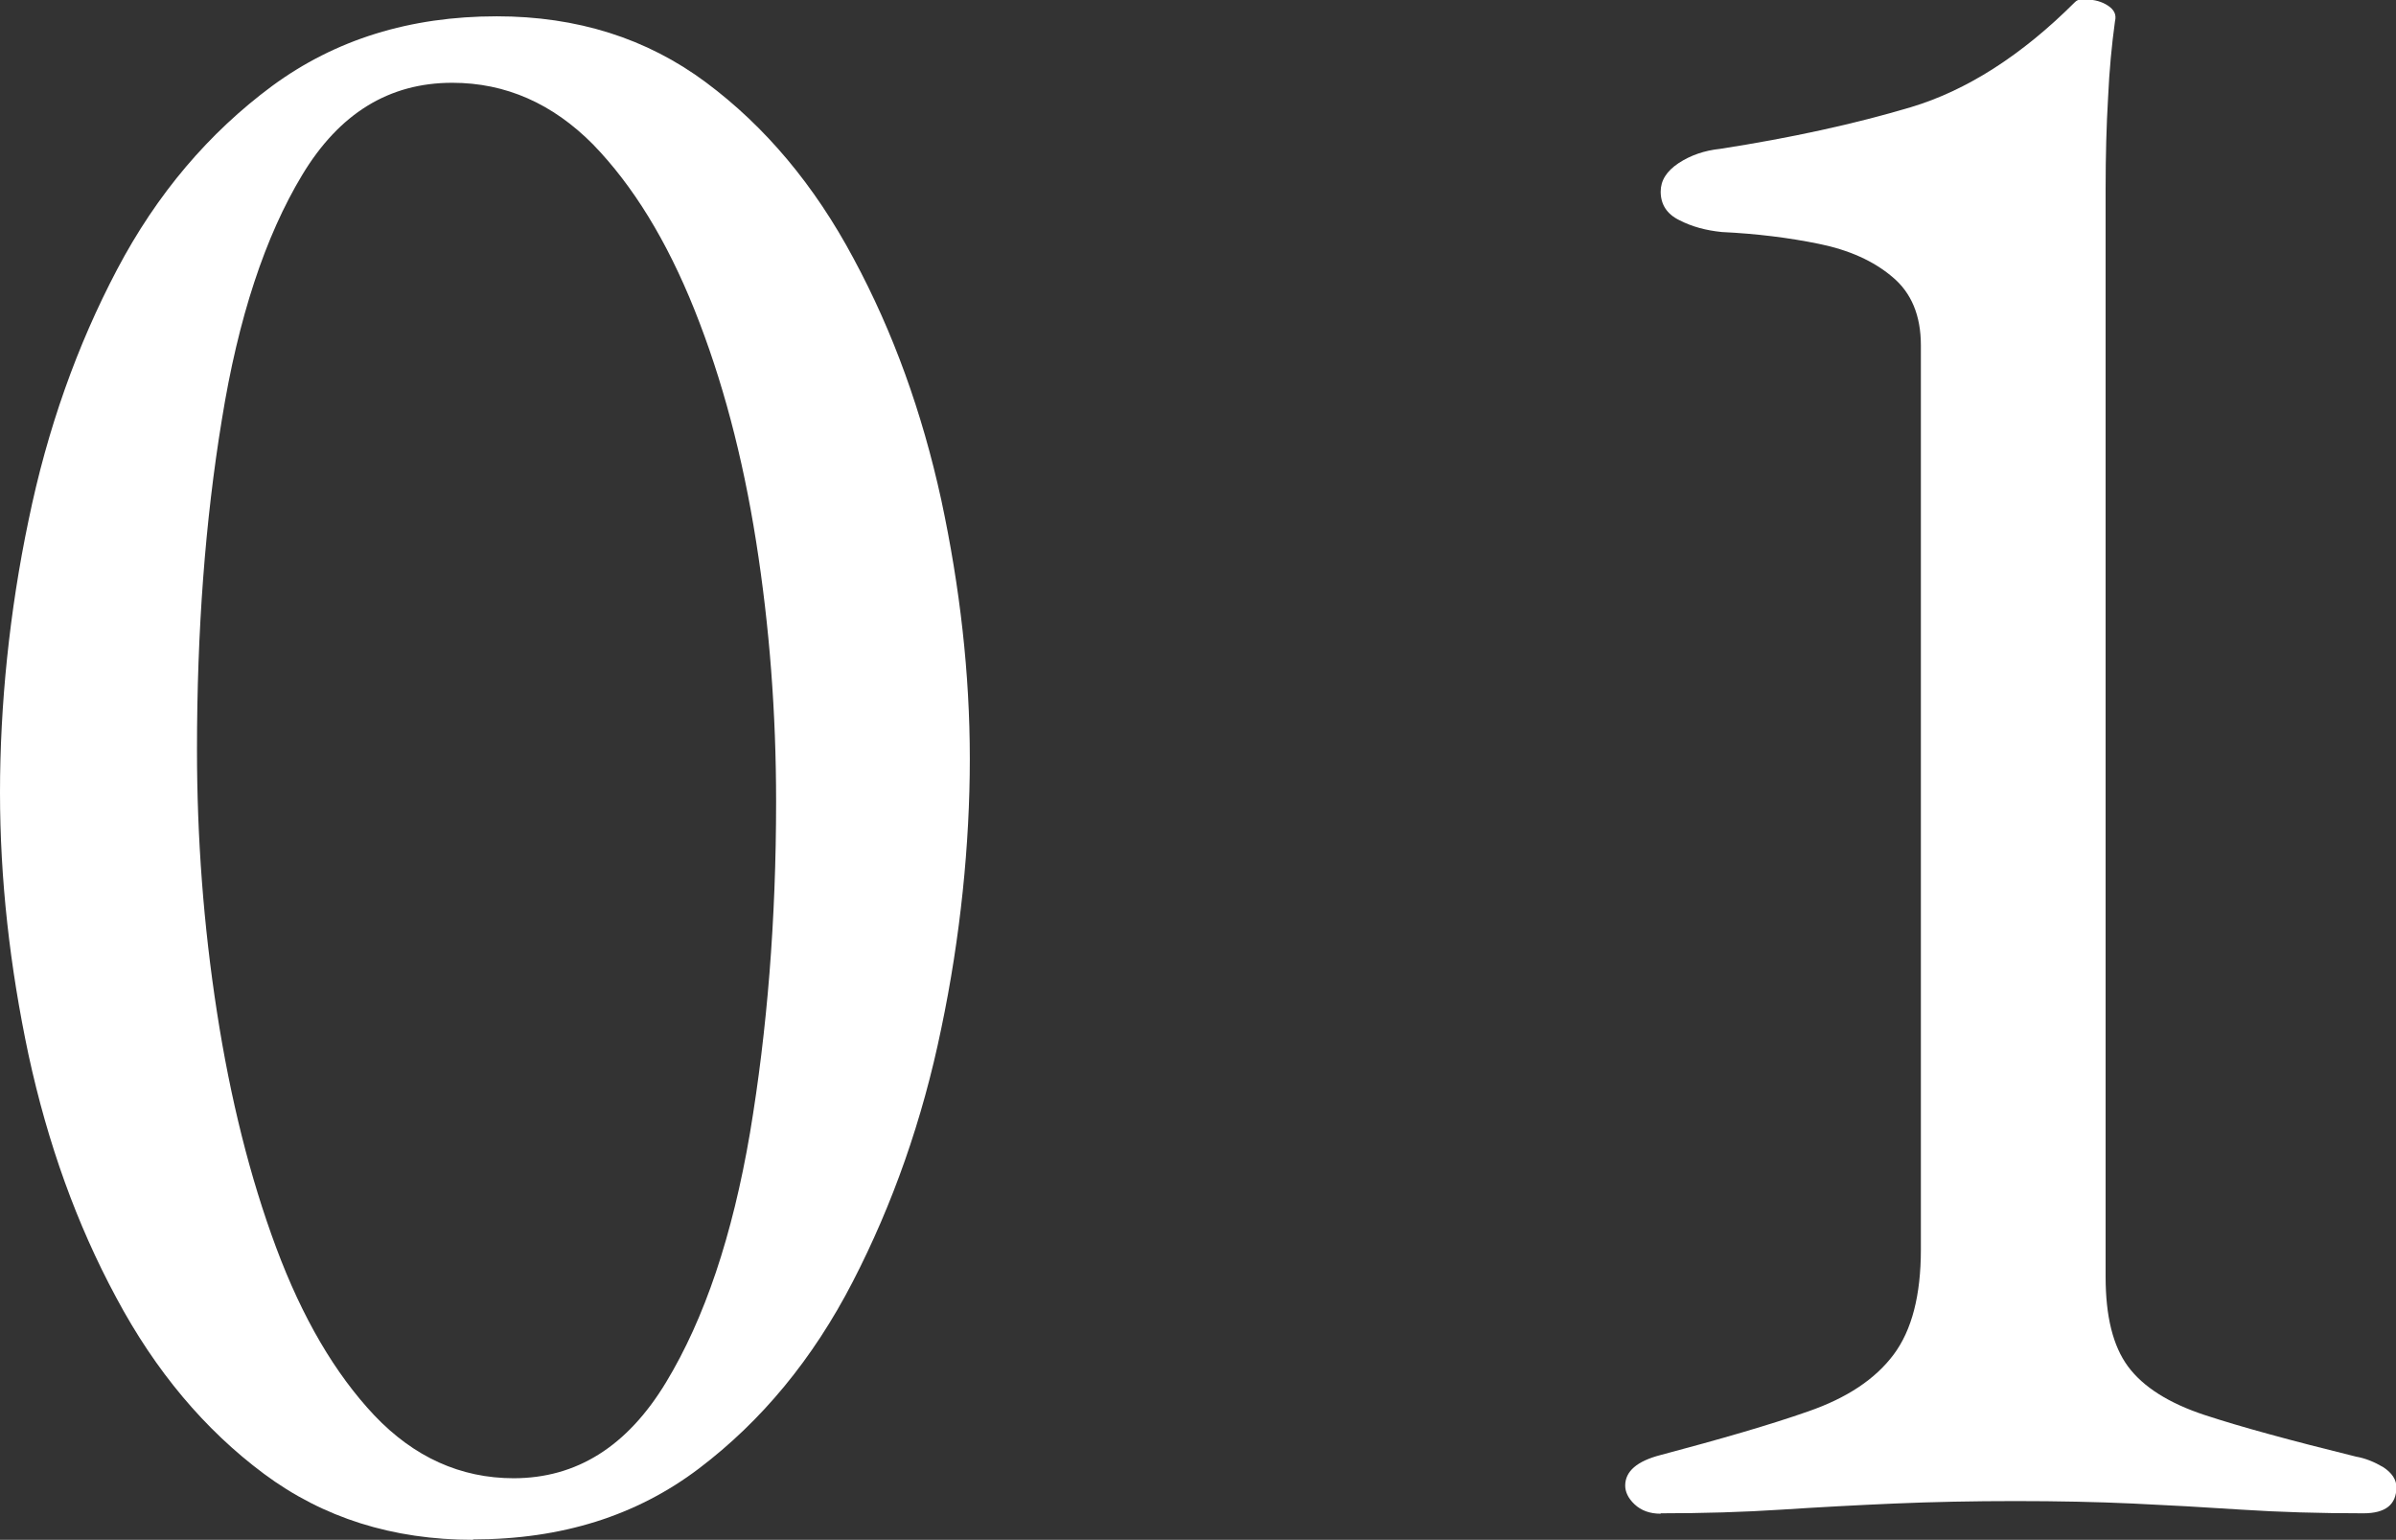
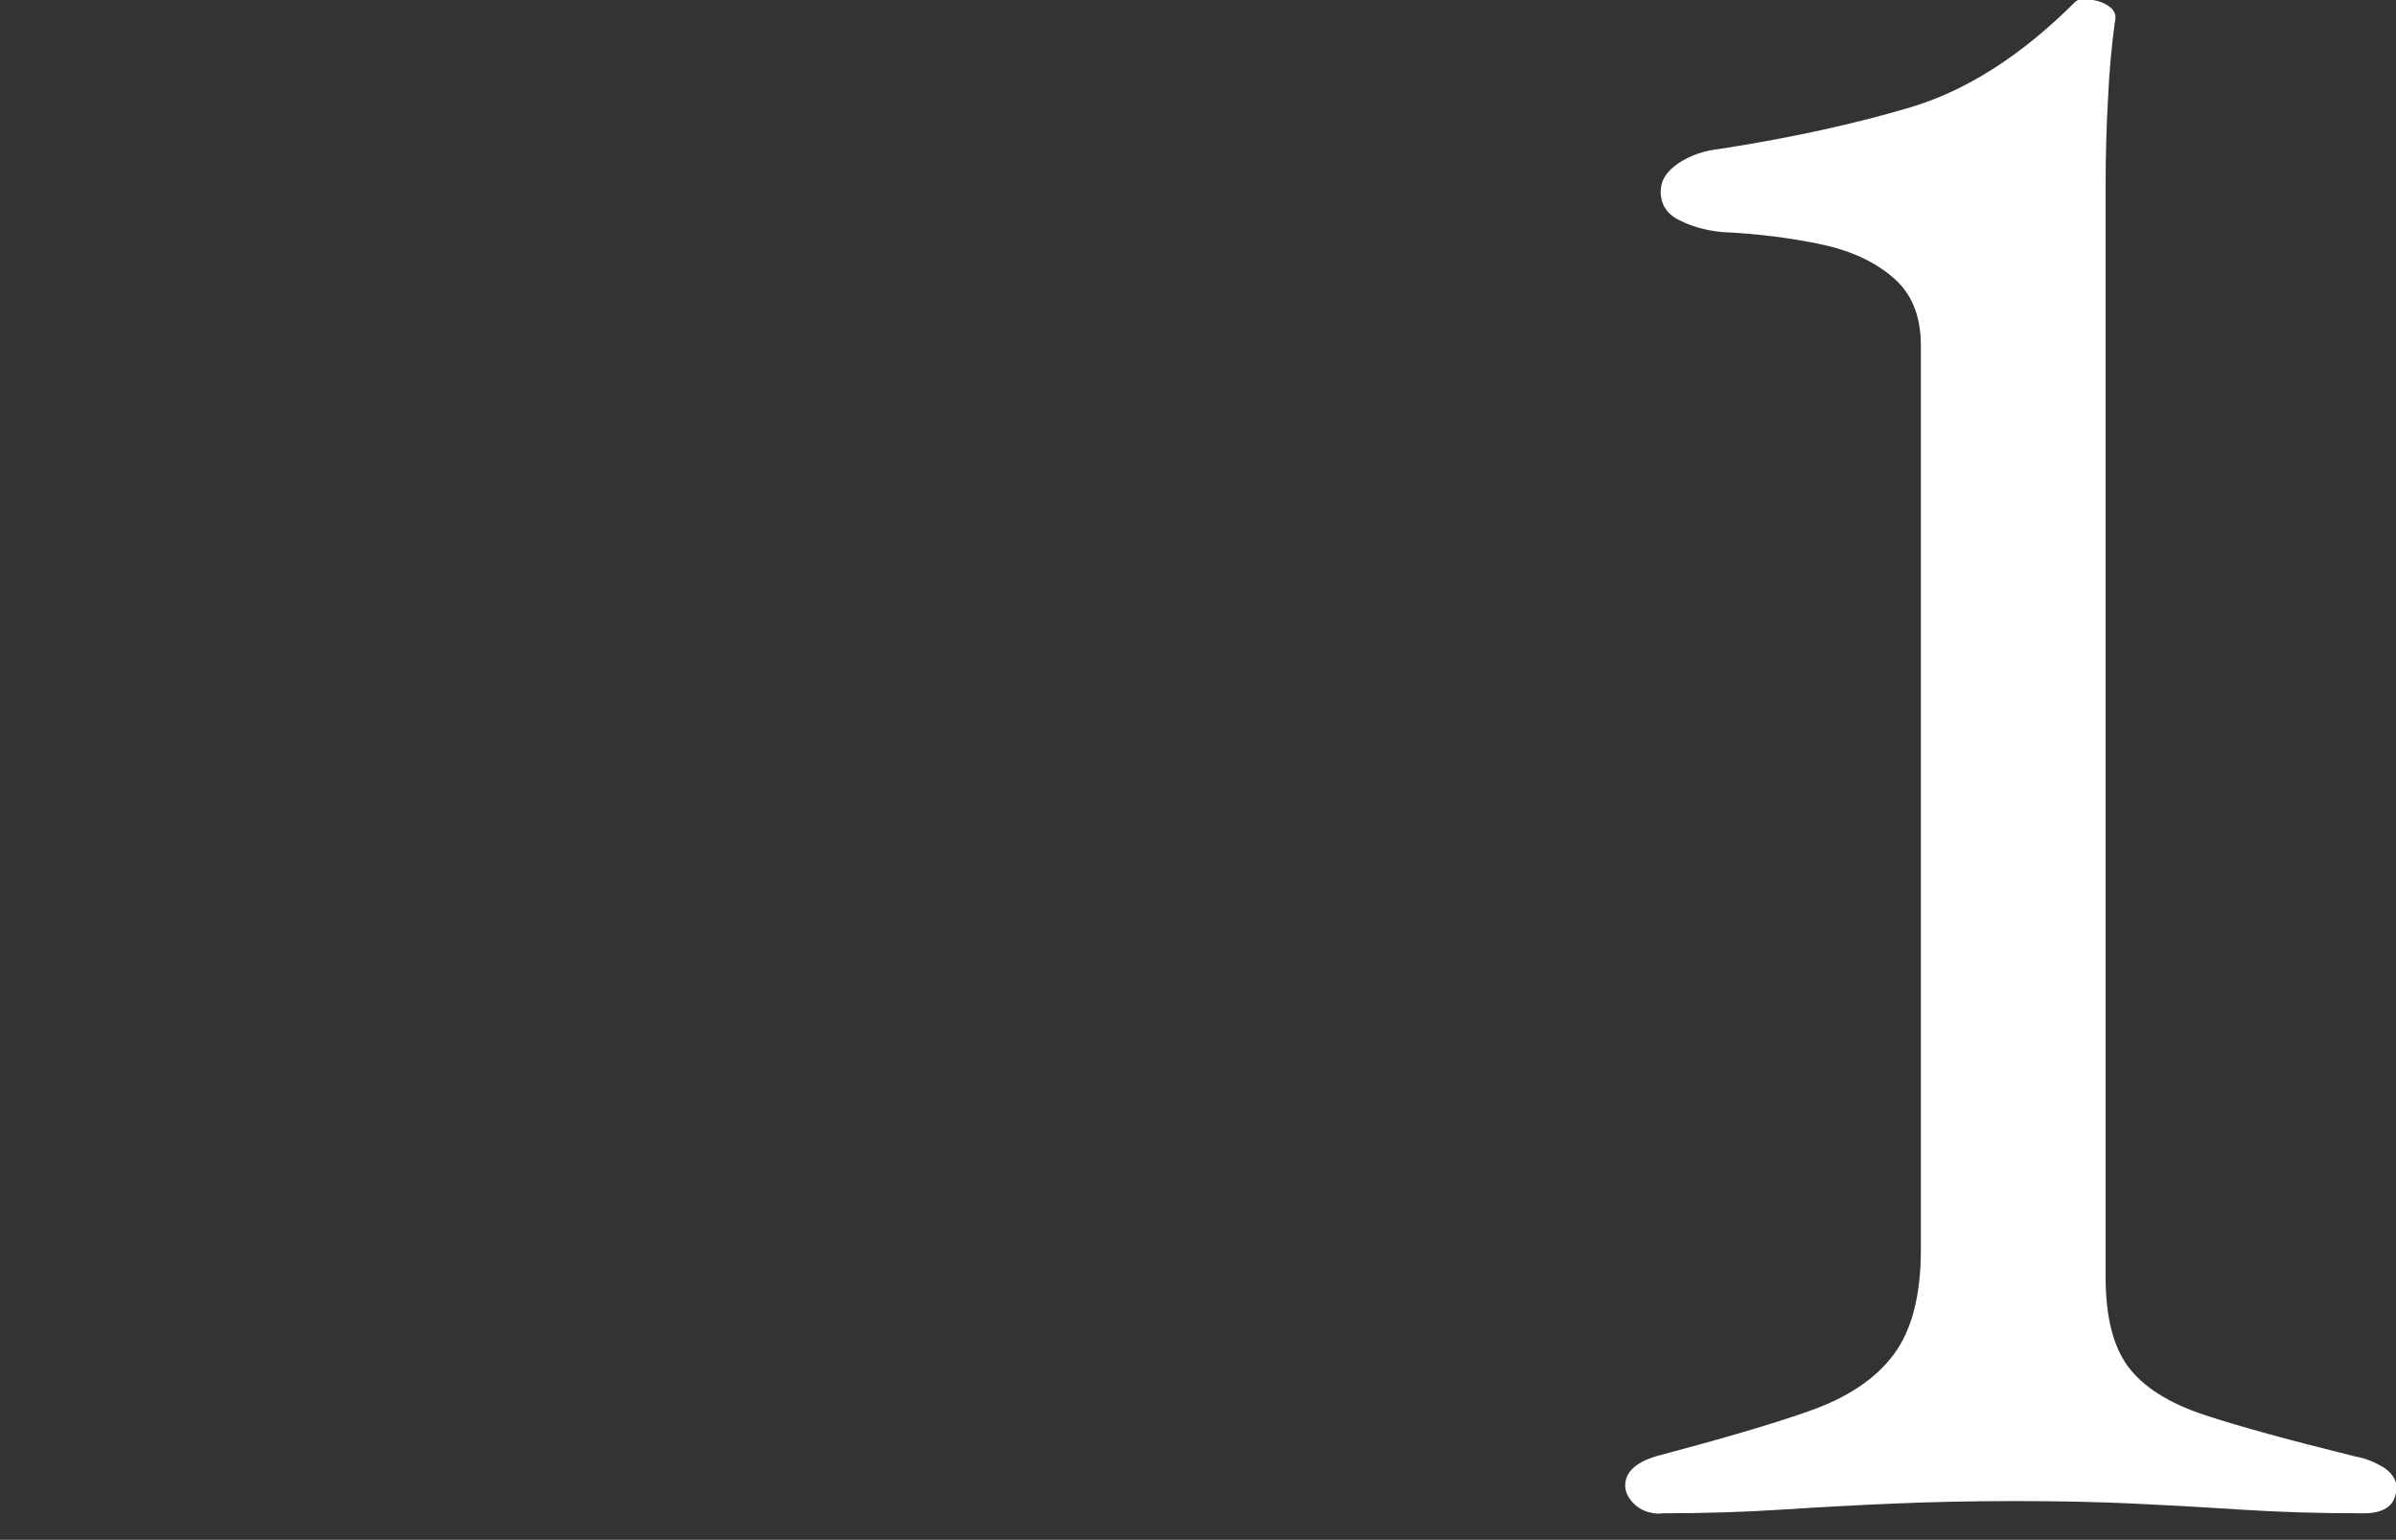
<svg xmlns="http://www.w3.org/2000/svg" id="_レイヤー_2" viewBox="0 0 58.75 37.76">
  <rect x="0" y="0" width="58.75" height="37.76" fill="#333333" stroke="none" />
  <defs>
    <style>.cls-1{fill:#fff;stroke-width:0px;}</style>
  </defs>
  <g id="_レイヤー_3">
-     <path class="cls-1" d="M11.6,37.76c-1.97,0-3.68-.54-5.13-1.62-1.45-1.08-2.66-2.52-3.62-4.32-.97-1.8-1.68-3.78-2.15-5.95-.46-2.17-.7-4.31-.7-6.44s.23-4.43.7-6.67c.46-2.24,1.19-4.29,2.17-6.15s2.25-3.35,3.8-4.5c1.55-1.14,3.38-1.71,5.51-1.71,1.97,0,3.68.54,5.13,1.62,1.45,1.08,2.66,2.52,3.62,4.32.97,1.8,1.68,3.77,2.15,5.92.46,2.15.7,4.26.7,6.35s-.23,4.37-.7,6.61c-.46,2.24-1.19,4.31-2.17,6.21s-2.24,3.42-3.77,4.58c-1.53,1.16-3.37,1.74-5.54,1.74ZM12.59,36.25c1.55,0,2.79-.78,3.74-2.35.95-1.57,1.63-3.6,2.06-6.12.42-2.51.64-5.22.64-8.12,0-2.17-.16-4.29-.49-6.38-.33-2.09-.83-3.98-1.51-5.68-.68-1.7-1.51-3.05-2.49-4.06-.99-1-2.14-1.51-3.45-1.51-1.55,0-2.77.75-3.68,2.26-.91,1.51-1.57,3.51-1.97,6-.41,2.49-.61,5.19-.61,8.09,0,2.17.16,4.31.49,6.44.33,2.13.81,4.05,1.45,5.77.64,1.72,1.44,3.09,2.41,4.12.97,1.02,2.11,1.54,3.42,1.54Z" />
    <path class="cls-1" d="M40.72,37.12c-.27,0-.48-.08-.64-.23-.16-.15-.23-.31-.23-.46,0-.35.29-.6.87-.75,1.47-.39,2.68-.74,3.62-1.07.95-.33,1.64-.79,2.09-1.39.45-.6.67-1.46.67-2.58V8.47c0-.73-.23-1.29-.7-1.68-.46-.39-1.06-.66-1.8-.81-.73-.15-1.53-.25-2.38-.29-.39-.04-.73-.13-1.04-.29-.31-.15-.46-.39-.46-.7,0-.27.14-.5.44-.7.29-.19.63-.31,1.02-.35,1.74-.27,3.29-.61,4.67-1.02,1.37-.41,2.72-1.27,4.03-2.58.04-.04.09-.06.14-.06h.15c.19,0,.37.05.52.15.15.1.21.22.17.38-.08.58-.14,1.21-.17,1.88-.04.68-.06,1.42-.06,2.23v26.68c0,.97.18,1.7.55,2.2.37.5,1,.9,1.88,1.19s2.13.63,3.71,1.02c.23.04.45.13.67.26.21.14.32.3.32.49,0,.43-.27.64-.81.64-1.08,0-2.08-.03-2.99-.09-.91-.06-1.8-.11-2.67-.15-.87-.04-1.83-.06-2.87-.06s-2.03.02-2.96.06c-.93.04-1.86.09-2.78.15s-1.91.09-2.96.09Z" />
  </g>
</svg>